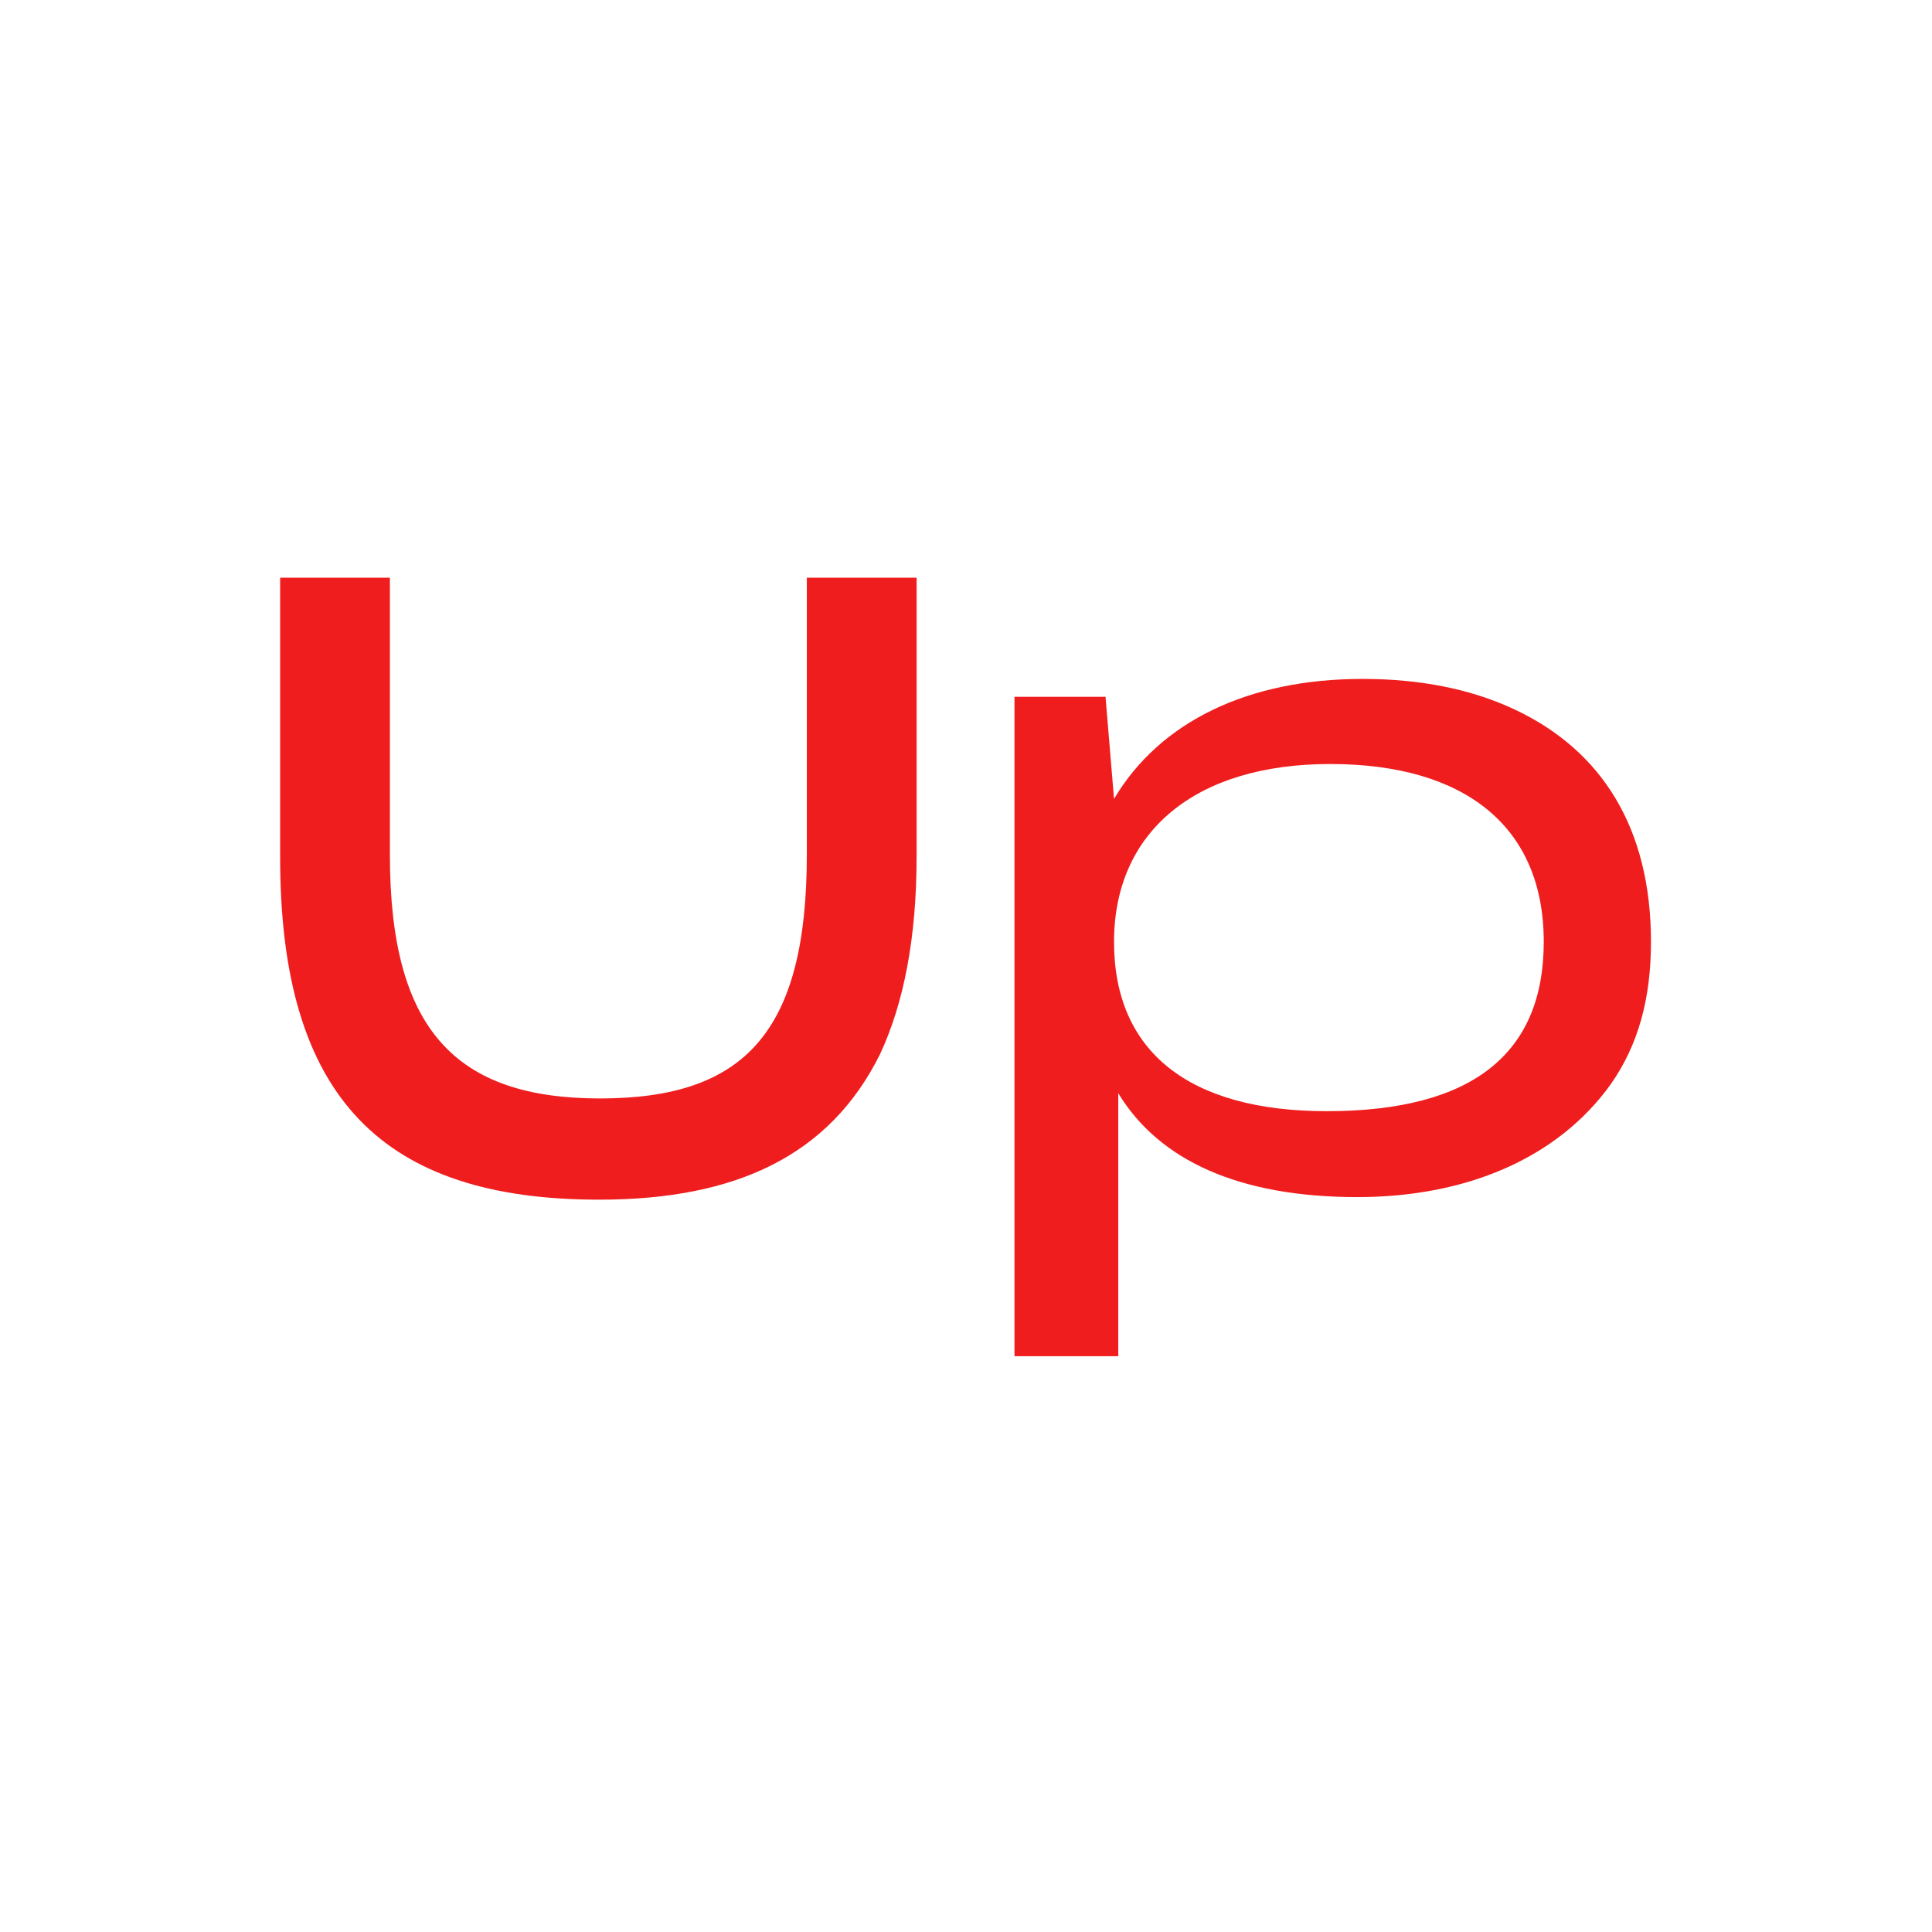
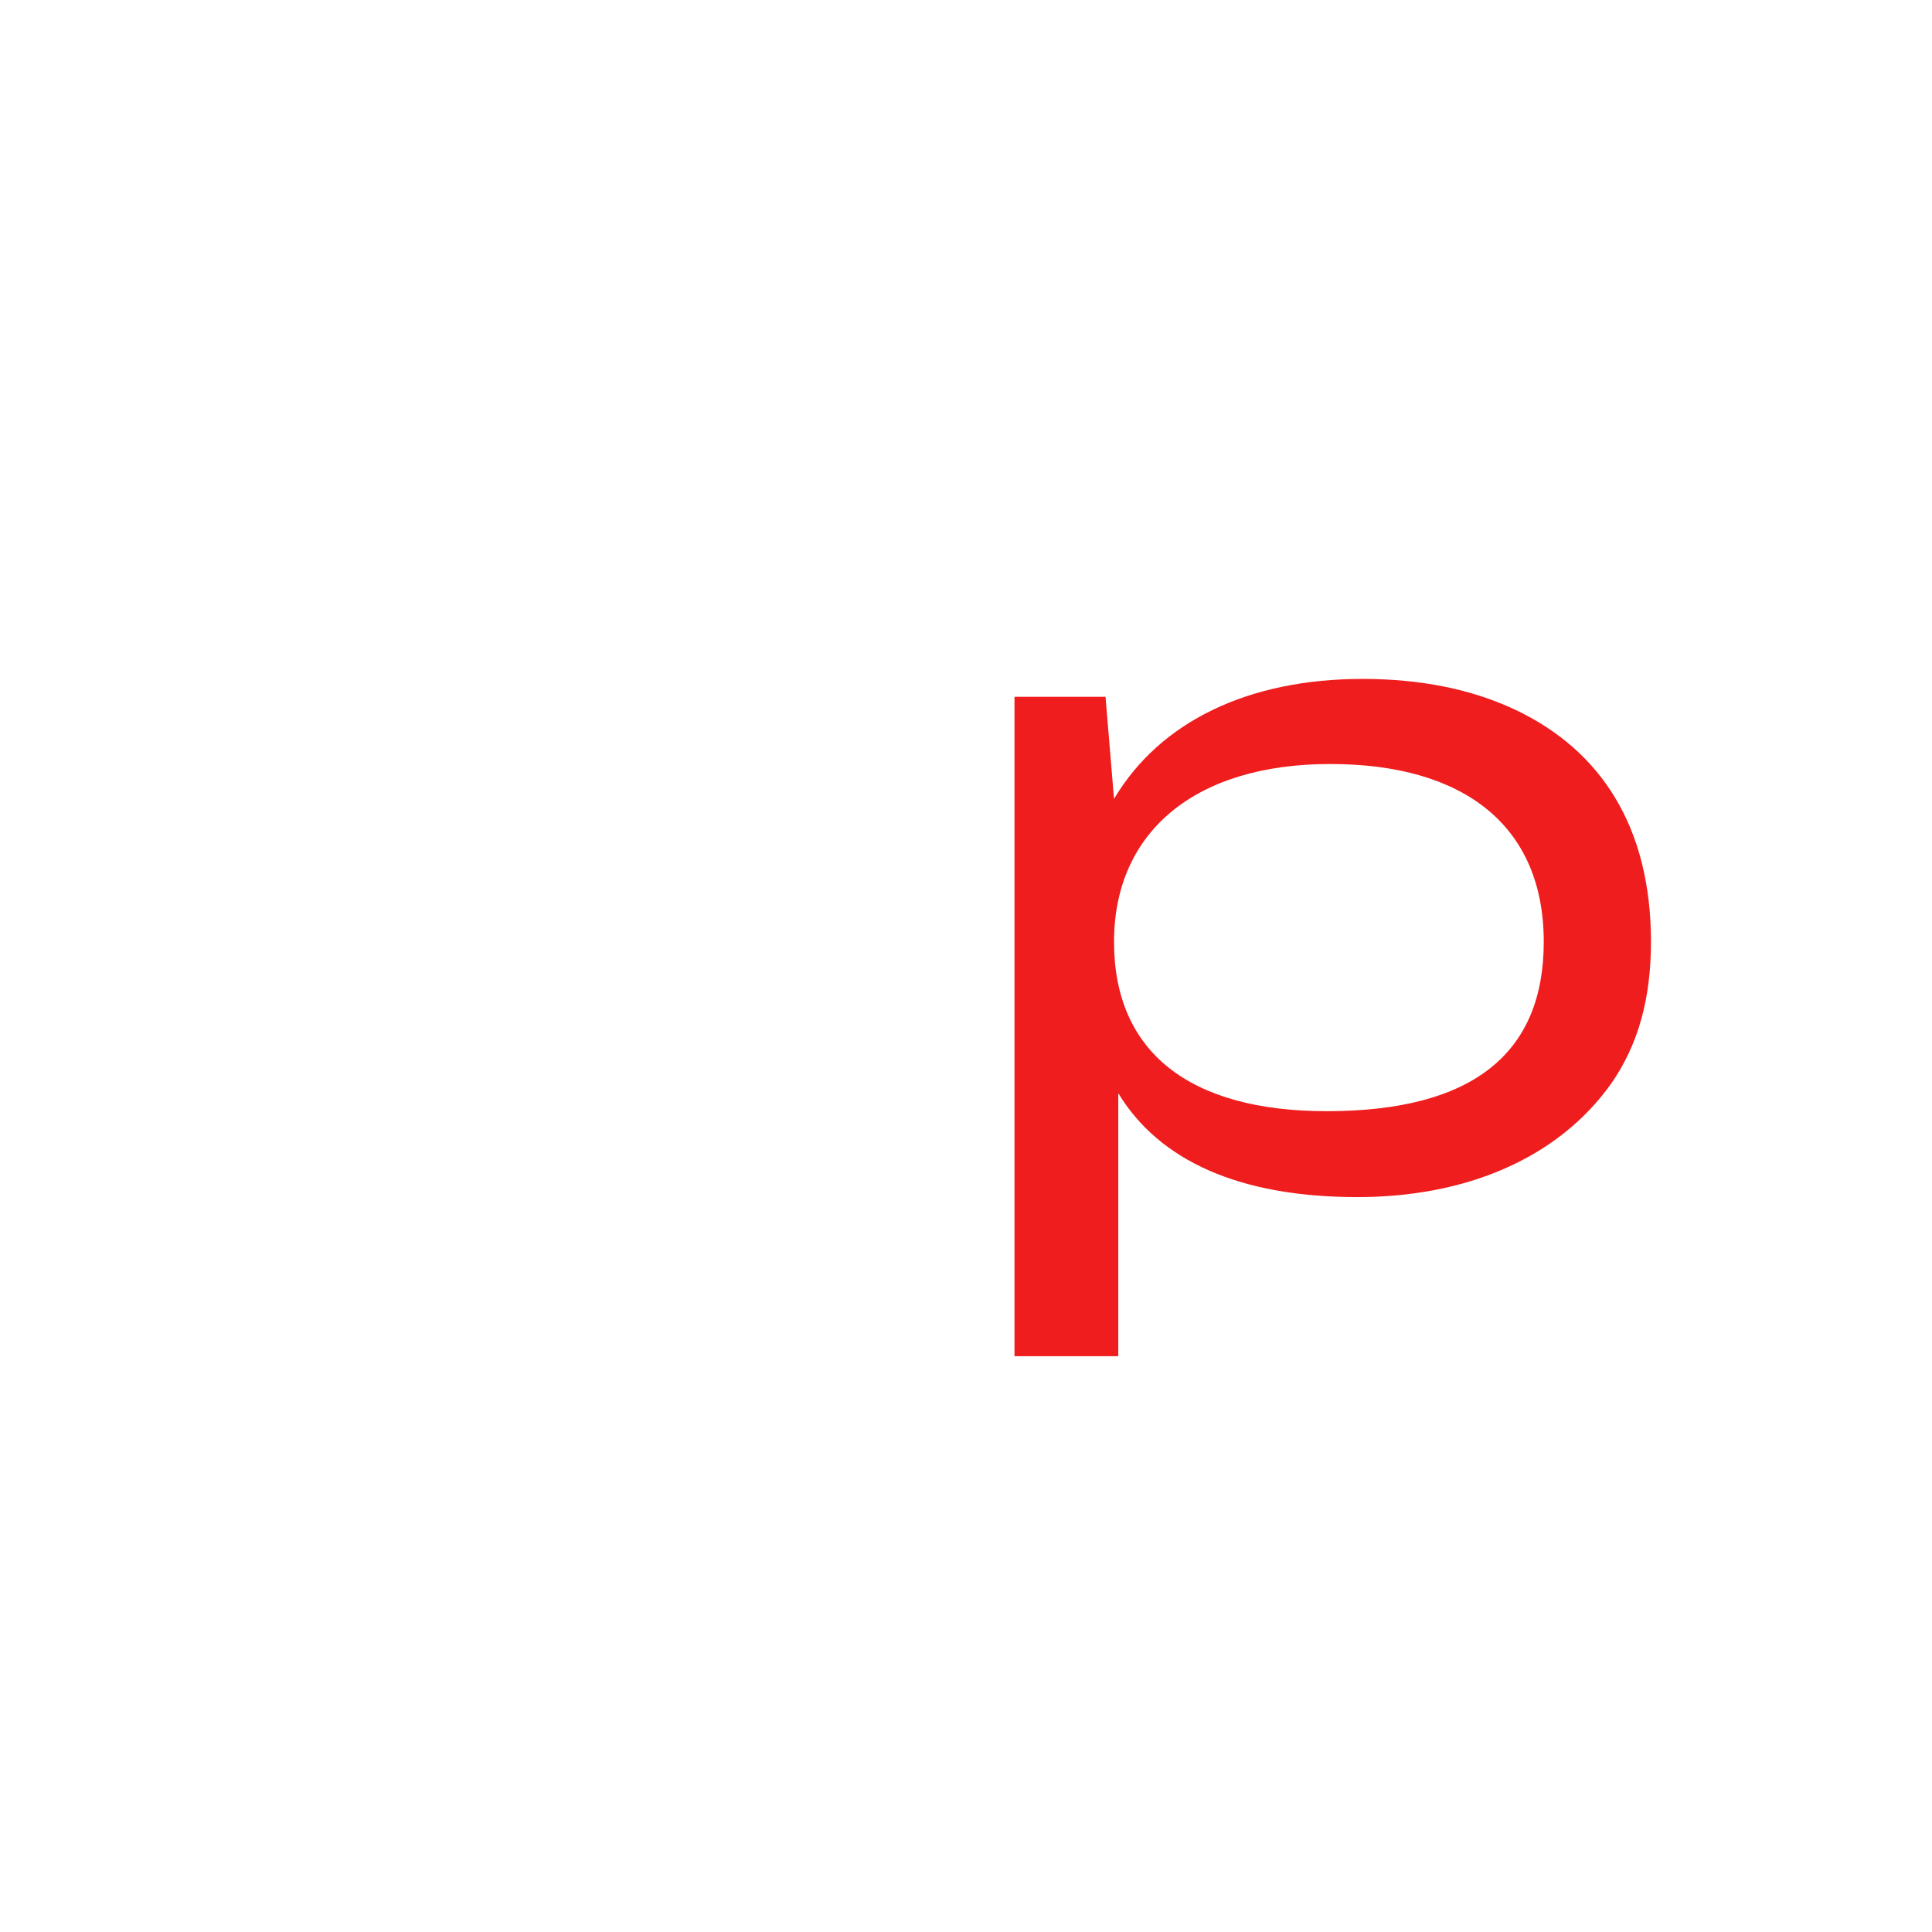
<svg xmlns="http://www.w3.org/2000/svg" fill="none" viewBox="0 0 1000 1000" height="1000" width="1000">
-   <rect fill="white" height="1000" width="1000" />
-   <path fill="#EF1D1E" d="M145 443.904V299H201.814V442.587C201.814 532.873 235.726 568.558 310.594 568.558C385.462 568.558 417.618 534.206 417.618 442.147V299H474.431V443.465C474.431 485.299 467.827 519.227 455.498 545.642C429.507 598.048 381.07 620.949 310.155 620.949C198.724 620.949 145 568.982 145 443.889V443.904Z" />
  <path fill="#EF1D1E" d="M578.818 565.892V701.982H525.094V360.661H572.214L576.621 413.506C600.401 373.429 646.203 351.406 705.228 351.406C735.173 351.406 761.603 356.692 784.065 367.264C828.988 388.409 854.54 428.486 854.54 487.495C854.54 517 847.937 540.795 833.835 561.046C806.087 599.805 758.528 619.616 702.593 619.616C641.372 619.616 599.977 600.683 578.833 565.877L578.818 565.892ZM799.044 487.495C799.044 428.031 758.528 395.452 688.492 395.452C618.455 395.452 576.621 430.682 576.621 487.495C576.621 544.309 615.381 575.147 686.735 575.147C762.92 575.147 799.044 544.763 799.044 487.495Z" />
</svg>